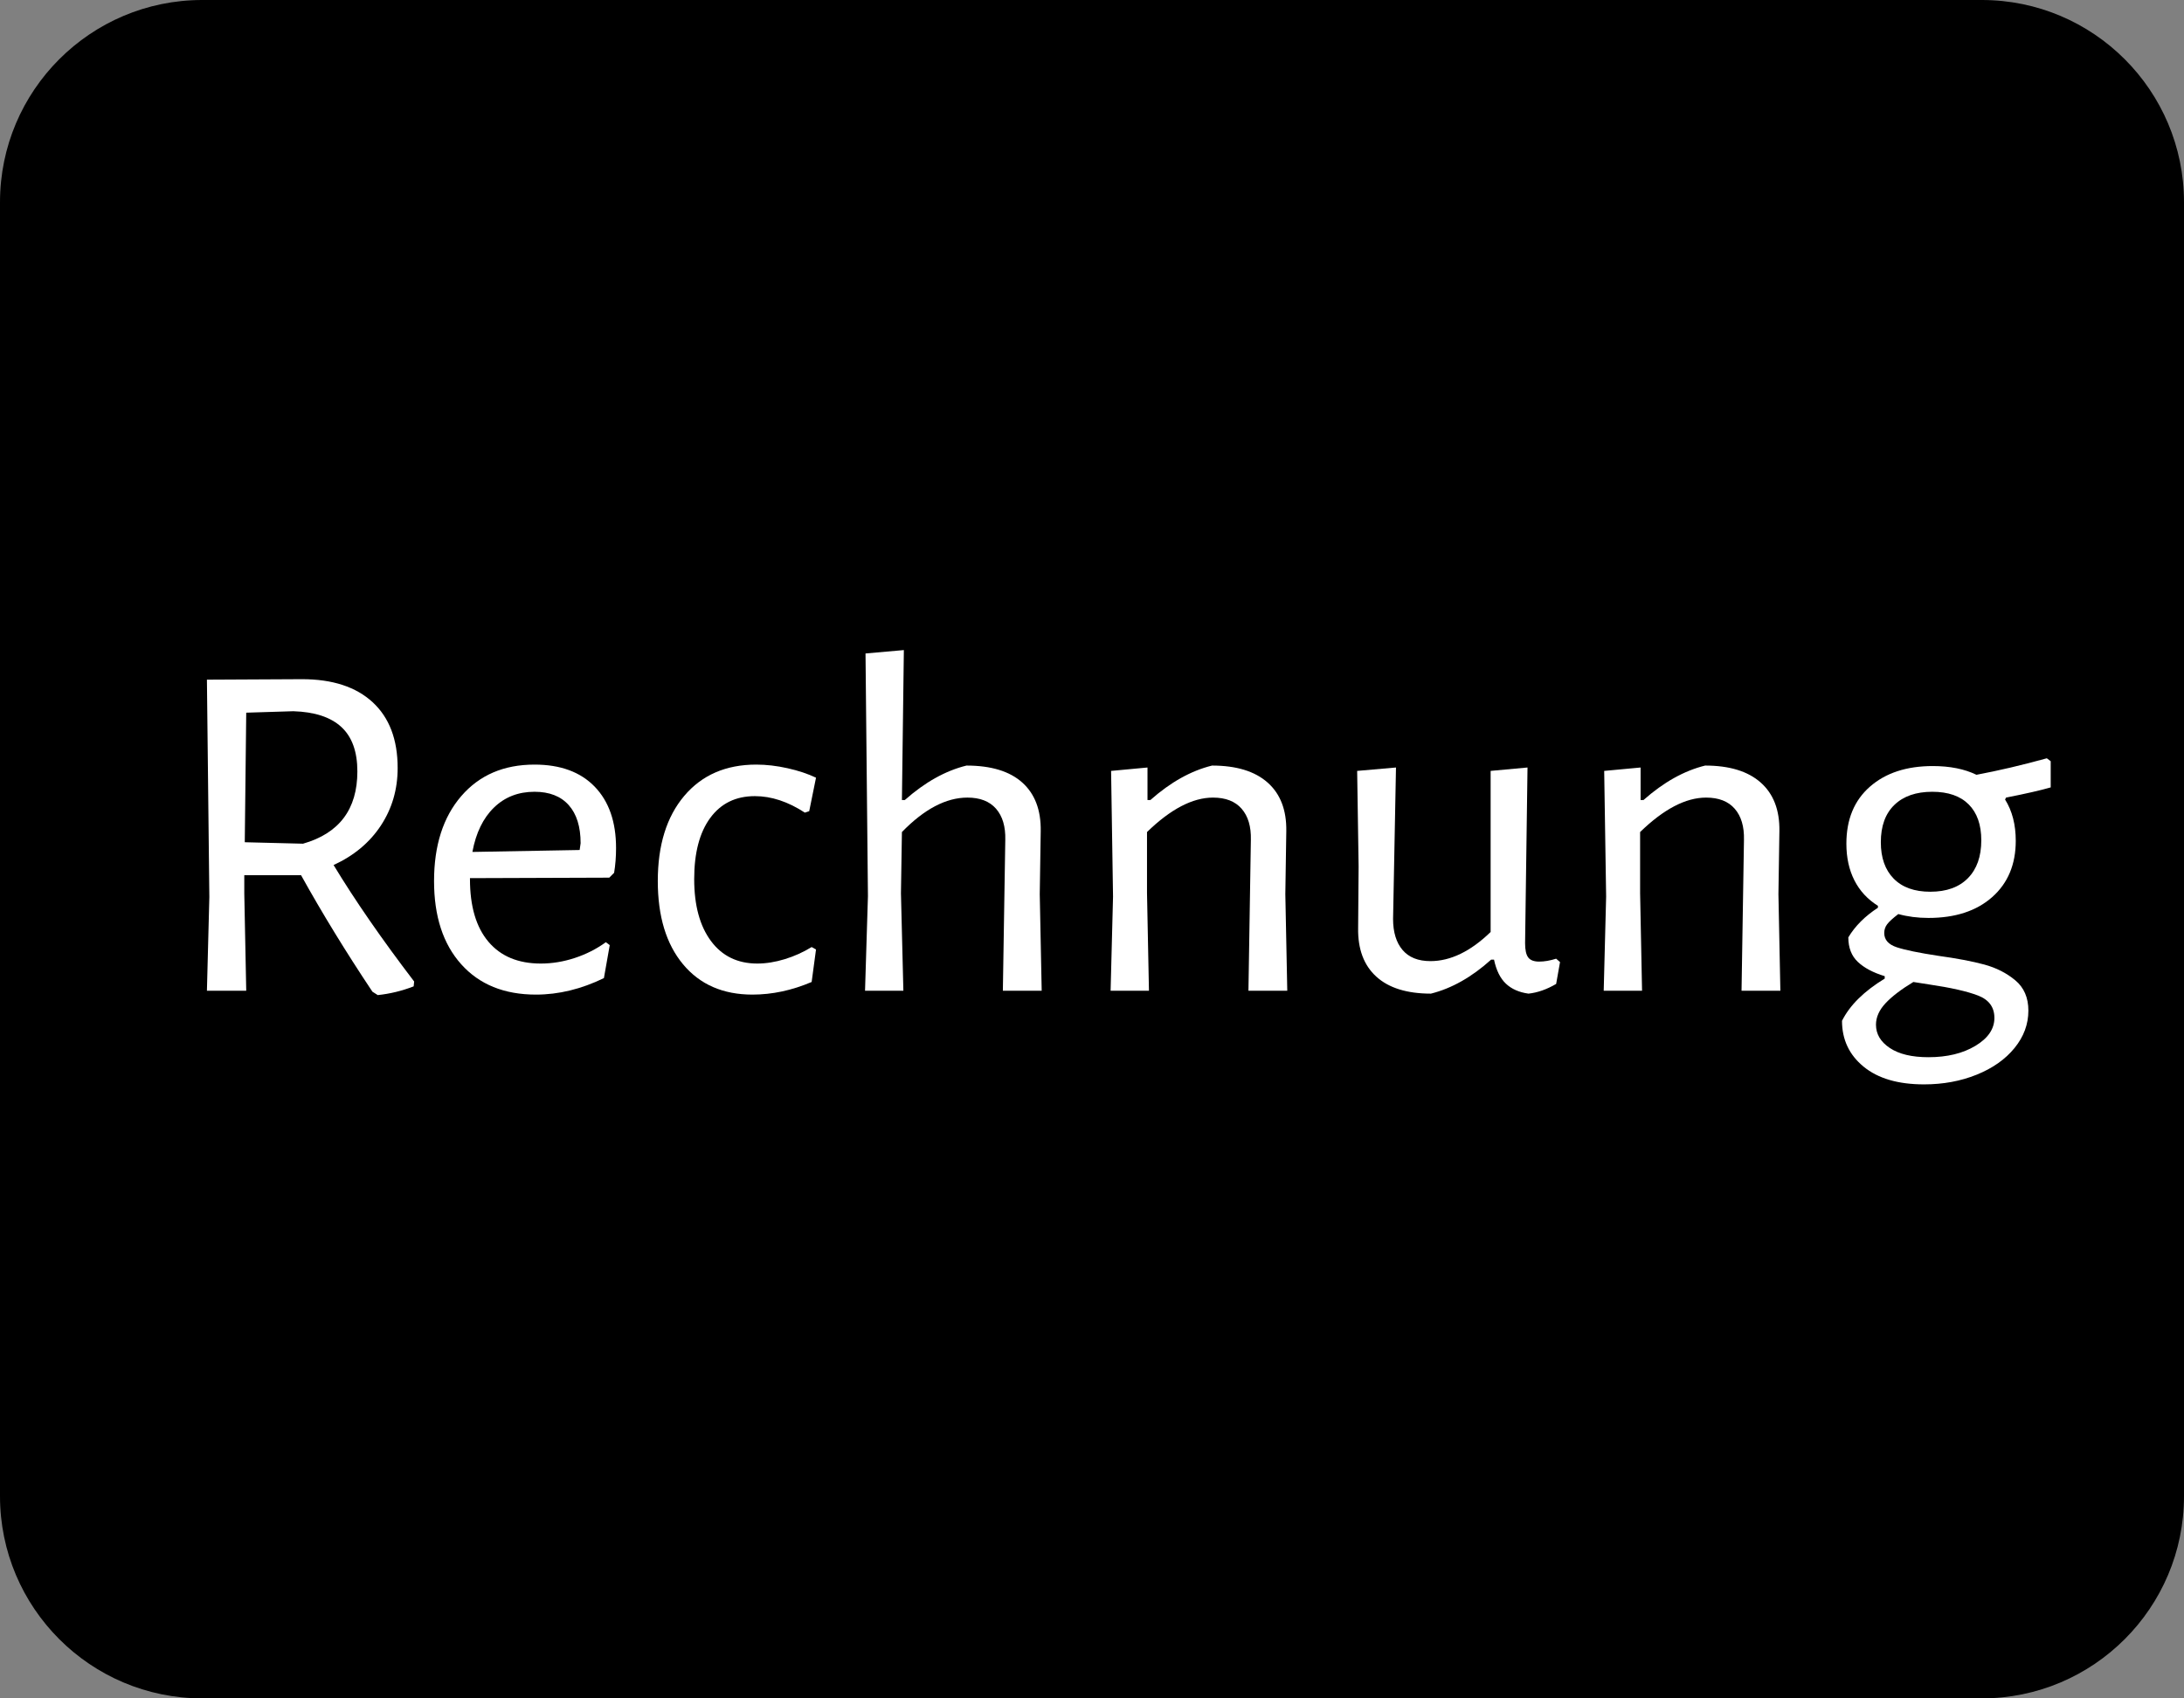
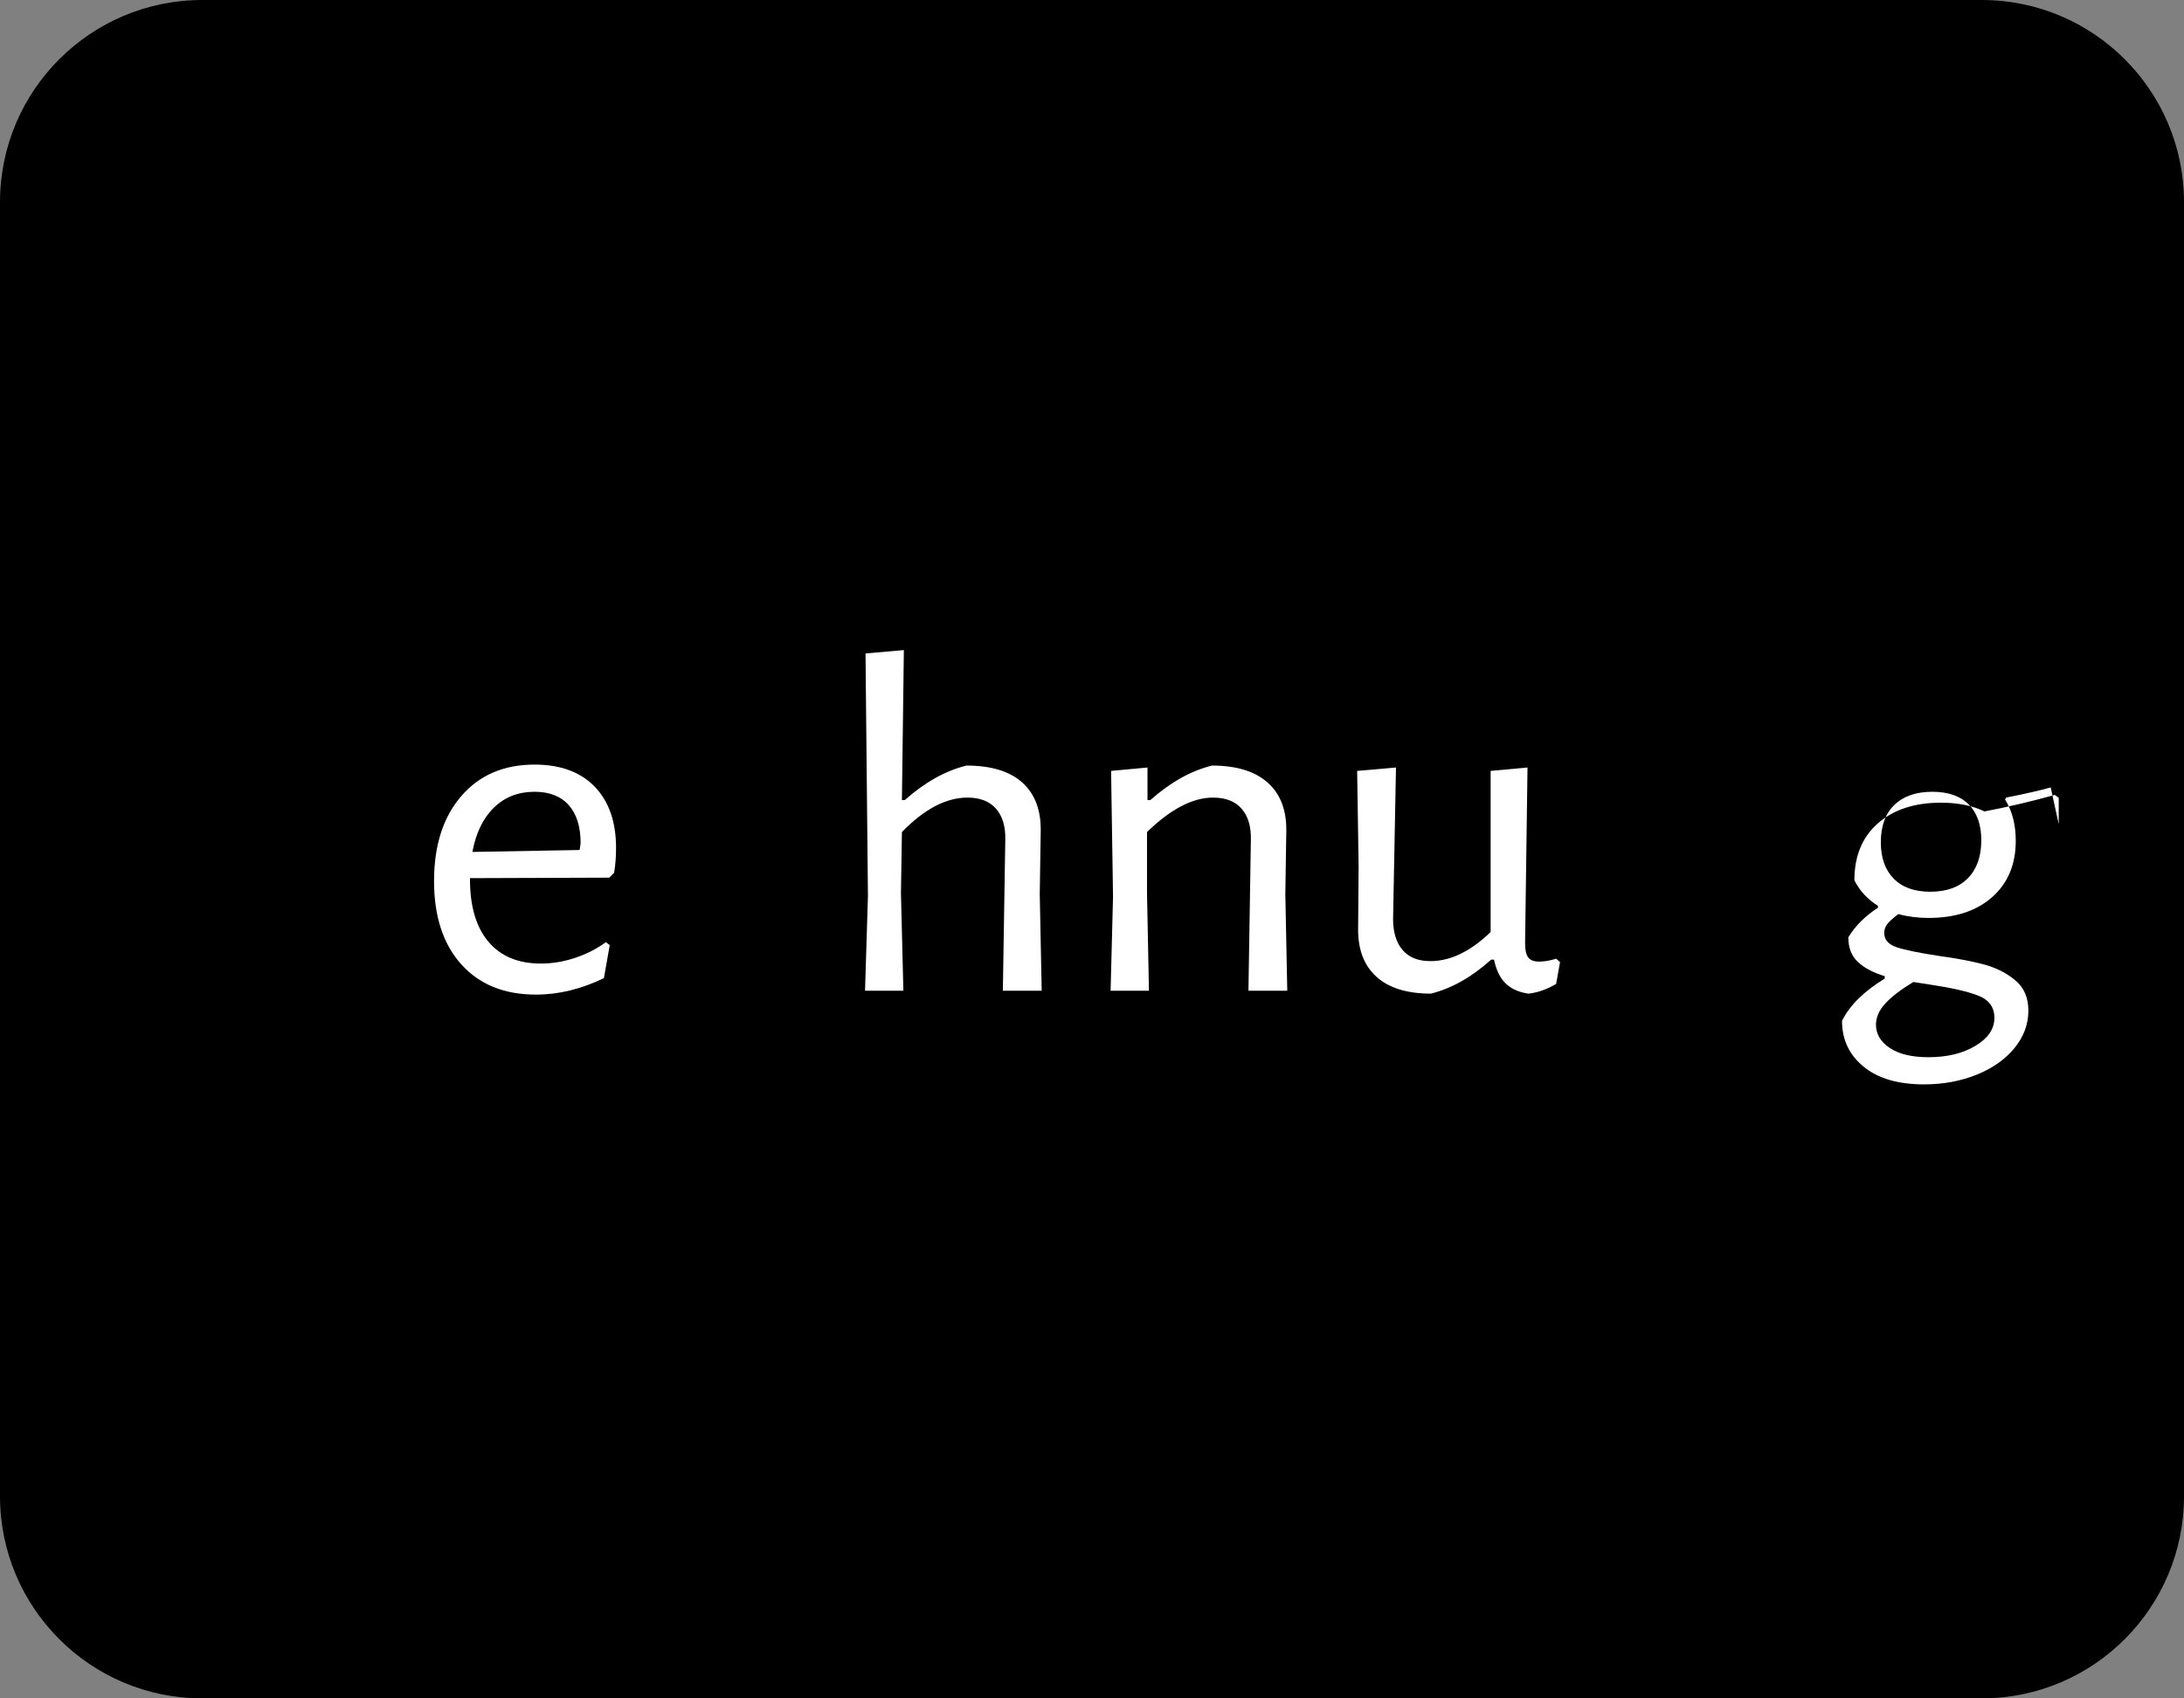
<svg xmlns="http://www.w3.org/2000/svg" width="100%" height="100%" viewBox="0 0 225 175" version="1.1" xml:space="preserve" style="fill-rule:evenodd;clip-rule:evenodd;stroke-linejoin:round;stroke-miterlimit:2;">
  <rect x="0" y="0" width="225" height="175" fill="#808080" stroke="none" />
  <g id="Gruppe_113">
    <g id="Rechteck_19">
      <path d="M225,20.833c0,-11.5 -9.333,-20.833 -20.833,-20.833l-183.334,0c-11.5,0 -20.833,9.333 -20.833,20.833l0,133.334c0,11.5 9.333,20.833 20.833,20.833l183.334,0c11.5,0 20.833,-9.333 20.833,-20.833l0,-133.334Z" />
    </g>
    <g>
      <g id="Rechnung">
        <g>
-           <path d="M34.367,89.133c2.2,3.634 4.966,7.634 8.3,12l-0.05,0.5c-1.2,0.467 -2.434,0.767 -3.7,0.9l-0.55,-0.35c-2.734,-4.1 -5.184,-8.1 -7.35,-12l-5.85,0l-0,1.9l0.2,10l-4.05,0l0.25,-9.65l-0.25,-22.4l9.8,-0.05c3.133,0 5.558,0.792 7.275,2.375c1.716,1.584 2.575,3.842 2.575,6.775c-0,2.2 -0.575,4.175 -1.725,5.925c-1.15,1.75 -2.775,3.109 -4.875,4.075Zm-9.15,-2.35l6,0.15c3.733,-1.066 5.6,-3.55 5.6,-7.45c-0,-2.033 -0.55,-3.558 -1.65,-4.575c-1.1,-1.016 -2.75,-1.558 -4.95,-1.625l-4.85,0.15l-0.15,13.35Z" style="fill:#fff;fill-rule:nonzero;" />
          <path d="M48.417,90.483l-0,0.1c-0,2.8 0.633,4.95 1.9,6.45c1.266,1.5 3.066,2.25 5.4,2.25c1.166,0 2.333,-0.191 3.5,-0.575c1.166,-0.383 2.233,-0.925 3.2,-1.625l0.4,0.3l-0.6,3.4c-2.334,1.134 -4.667,1.7 -7,1.7c-3.267,0 -5.834,-1.041 -7.7,-3.125c-1.867,-2.083 -2.8,-4.941 -2.8,-8.575c-0,-3.666 0.933,-6.583 2.8,-8.75c1.866,-2.166 4.383,-3.25 7.55,-3.25c2.666,0 4.733,0.759 6.2,2.275c1.466,1.517 2.2,3.625 2.2,6.325c-0,0.9 -0.067,1.75 -0.2,2.55l-0.5,0.5l-14.35,0.05Zm6.65,-8.9c-1.667,0 -3.059,0.542 -4.175,1.625c-1.117,1.084 -1.859,2.609 -2.225,4.575l11.05,-0.2l0.1,-0.7c-0,-1.7 -0.409,-3.008 -1.225,-3.925c-0.817,-0.916 -1.992,-1.375 -3.525,-1.375Z" style="fill:#fff;fill-rule:nonzero;" />
-           <path d="M77.917,78.783c1.033,0 2.108,0.125 3.225,0.375c1.116,0.25 2.091,0.575 2.925,0.975l-0.7,3.45l-0.45,0.15c-1.734,-1.133 -3.45,-1.7 -5.15,-1.7c-1.967,0 -3.5,0.75 -4.6,2.25c-1.1,1.5 -1.65,3.6 -1.65,6.3c-0,2.7 0.575,4.825 1.725,6.375c1.15,1.55 2.741,2.325 4.775,2.325c0.9,0 1.841,-0.15 2.825,-0.45c0.983,-0.3 1.908,-0.716 2.775,-1.25l0.45,0.25l-0.45,3.35c-2.034,0.867 -4.067,1.3 -6.1,1.3c-3.034,0 -5.417,-1.041 -7.15,-3.125c-1.734,-2.083 -2.6,-4.941 -2.6,-8.575c-0,-3.7 0.908,-6.625 2.725,-8.775c1.816,-2.15 4.291,-3.225 7.425,-3.225Z" style="fill:#fff;fill-rule:nonzero;" />
          <path d="M103.567,86.533c0.033,-1.366 -0.284,-2.433 -0.95,-3.2c-0.667,-0.766 -1.65,-1.15 -2.95,-1.15c-2.2,0 -4.45,1.184 -6.75,3.55l-0.1,6.3l0.25,10.05l-3.95,0l0.3,-9.75l-0.25,-25l3.95,-0.35l-0.2,15.45l0.3,0c2.066,-1.833 4.183,-3.016 6.35,-3.55c2.533,0 4.45,0.584 5.75,1.75c1.3,1.167 1.933,2.834 1.9,5l-0.1,6.5l0.2,9.95l-4,0l0.25,-15.55Z" style="fill:#fff;fill-rule:nonzero;" />
          <path d="M128.867,86.533c0.033,-1.366 -0.284,-2.433 -0.95,-3.2c-0.667,-0.766 -1.65,-1.15 -2.95,-1.15c-2.1,0 -4.367,1.184 -6.8,3.55l-0,6.3l0.2,10.05l-3.95,0l0.25,-9.7l-0.2,-12.95l3.75,-0.35l-0,3.35l0.3,0c2.066,-1.833 4.183,-3.016 6.35,-3.55c2.5,0 4.408,0.584 5.725,1.75c1.316,1.167 1.958,2.834 1.925,5l-0.1,6.5l0.2,9.95l-4,0l0.25,-15.55Z" style="fill:#fff;fill-rule:nonzero;" />
          <path d="M160.717,99.133l-0.4,2.25c-0.967,0.567 -1.917,0.9 -2.85,1c-0.967,-0.133 -1.742,-0.475 -2.325,-1.025c-0.584,-0.55 -0.992,-1.375 -1.225,-2.475l-0.3,0c-2,1.8 -4.067,2.967 -6.2,3.5c-2.467,0 -4.342,-0.583 -5.625,-1.75c-1.284,-1.166 -1.909,-2.833 -1.875,-5l0.05,-6.35l-0.15,-9.85l4,-0.35l-0.3,15.6c-0,1.367 0.325,2.434 0.975,3.2c0.65,0.767 1.608,1.15 2.875,1.15c2.066,0 4.133,-1 6.2,-3l-0,-16.6l3.8,-0.35l-0.25,18.1c-0,0.7 0.108,1.192 0.325,1.475c0.216,0.284 0.591,0.425 1.125,0.425c0.533,0 1.116,-0.1 1.75,-0.3l0.4,0.35Z" style="fill:#fff;fill-rule:nonzero;" />
-           <path d="M179.667,86.533c0.033,-1.366 -0.284,-2.433 -0.95,-3.2c-0.667,-0.766 -1.65,-1.15 -2.95,-1.15c-2.1,0 -4.367,1.184 -6.8,3.55l-0,6.3l0.2,10.05l-3.95,0l0.25,-9.7l-0.2,-12.95l3.75,-0.35l-0,3.35l0.3,0c2.066,-1.833 4.183,-3.016 6.35,-3.55c2.5,0 4.408,0.584 5.725,1.75c1.316,1.167 1.958,2.834 1.925,5l-0.1,6.5l0.2,9.95l-4,0l0.25,-15.55Z" style="fill:#fff;fill-rule:nonzero;" />
-           <path d="M211.267,81.133c-1.034,0.3 -2.567,0.65 -4.6,1.05l-0.1,0.2c0.733,1.167 1.1,2.584 1.1,4.25c-0,2.434 -0.809,4.367 -2.425,5.8c-1.617,1.434 -3.809,2.15 -6.575,2.15c-1.1,0 -2.134,-0.133 -3.1,-0.4c-0.567,0.434 -0.95,0.784 -1.15,1.05c-0.2,0.267 -0.3,0.567 -0.3,0.9c-0,0.7 0.433,1.192 1.3,1.475c0.866,0.284 2.283,0.575 4.25,0.875c1.933,0.267 3.516,0.567 4.75,0.9c1.233,0.334 2.3,0.875 3.2,1.625c0.9,0.75 1.35,1.792 1.35,3.125c-0,1.4 -0.475,2.684 -1.425,3.85c-0.95,1.167 -2.25,2.084 -3.9,2.75c-1.65,0.667 -3.459,1 -5.425,1c-2.667,0 -4.742,-0.608 -6.225,-1.825c-1.484,-1.216 -2.225,-2.791 -2.225,-4.725c0.8,-1.6 2.266,-3.05 4.4,-4.35l-0,-0.25c-1.2,-0.366 -2.125,-0.858 -2.775,-1.475c-0.65,-0.616 -0.975,-1.458 -0.975,-2.525c0.7,-1.166 1.716,-2.183 3.05,-3.05l-0,-0.2c-1.067,-0.666 -1.875,-1.541 -2.425,-2.625c-0.55,-1.083 -0.825,-2.341 -0.825,-3.775c-0,-2.5 0.808,-4.458 2.425,-5.875c1.616,-1.416 3.775,-2.125 6.475,-2.125c1.766,0 3.266,0.3 4.5,0.9c2.3,-0.433 4.716,-1 7.25,-1.7l0.4,0.3l-0,2.7Zm-12.4,10.75c1.666,0 2.958,-0.466 3.875,-1.4c0.916,-0.933 1.375,-2.233 1.375,-3.9c-0,-1.6 -0.434,-2.833 -1.3,-3.7c-0.867,-0.866 -2.117,-1.3 -3.75,-1.3c-1.667,0 -2.967,0.45 -3.9,1.35c-0.934,0.9 -1.4,2.184 -1.4,3.85c-0,1.6 0.441,2.85 1.325,3.75c0.883,0.9 2.141,1.35 3.775,1.35Zm6.6,13c-0,-1.1 -0.559,-1.866 -1.675,-2.3c-1.117,-0.433 -2.809,-0.816 -5.075,-1.15l-1.6,-0.25c-1.267,0.767 -2.225,1.5 -2.875,2.2c-0.65,0.7 -0.975,1.434 -0.975,2.2c-0,0.967 0.475,1.767 1.425,2.4c0.95,0.634 2.275,0.95 3.975,0.95c1.933,0 3.55,-0.391 4.85,-1.175c1.3,-0.783 1.95,-1.741 1.95,-2.875Z" style="fill:#fff;fill-rule:nonzero;" />
+           <path d="M211.267,81.133c-1.034,0.3 -2.567,0.65 -4.6,1.05l-0.1,0.2c0.733,1.167 1.1,2.584 1.1,4.25c-0,2.434 -0.809,4.367 -2.425,5.8c-1.617,1.434 -3.809,2.15 -6.575,2.15c-1.1,0 -2.134,-0.133 -3.1,-0.4c-0.567,0.434 -0.95,0.784 -1.15,1.05c-0.2,0.267 -0.3,0.567 -0.3,0.9c-0,0.7 0.433,1.192 1.3,1.475c0.866,0.284 2.283,0.575 4.25,0.875c1.933,0.267 3.516,0.567 4.75,0.9c1.233,0.334 2.3,0.875 3.2,1.625c0.9,0.75 1.35,1.792 1.35,3.125c-0,1.4 -0.475,2.684 -1.425,3.85c-0.95,1.167 -2.25,2.084 -3.9,2.75c-1.65,0.667 -3.459,1 -5.425,1c-2.667,0 -4.742,-0.608 -6.225,-1.825c-1.484,-1.216 -2.225,-2.791 -2.225,-4.725c0.8,-1.6 2.266,-3.05 4.4,-4.35l-0,-0.25c-1.2,-0.366 -2.125,-0.858 -2.775,-1.475c-0.65,-0.616 -0.975,-1.458 -0.975,-2.525c0.7,-1.166 1.716,-2.183 3.05,-3.05l-0,-0.2c-1.067,-0.666 -1.875,-1.541 -2.425,-2.625c-0,-2.5 0.808,-4.458 2.425,-5.875c1.616,-1.416 3.775,-2.125 6.475,-2.125c1.766,0 3.266,0.3 4.5,0.9c2.3,-0.433 4.716,-1 7.25,-1.7l0.4,0.3l-0,2.7Zm-12.4,10.75c1.666,0 2.958,-0.466 3.875,-1.4c0.916,-0.933 1.375,-2.233 1.375,-3.9c-0,-1.6 -0.434,-2.833 -1.3,-3.7c-0.867,-0.866 -2.117,-1.3 -3.75,-1.3c-1.667,0 -2.967,0.45 -3.9,1.35c-0.934,0.9 -1.4,2.184 -1.4,3.85c-0,1.6 0.441,2.85 1.325,3.75c0.883,0.9 2.141,1.35 3.775,1.35Zm6.6,13c-0,-1.1 -0.559,-1.866 -1.675,-2.3c-1.117,-0.433 -2.809,-0.816 -5.075,-1.15l-1.6,-0.25c-1.267,0.767 -2.225,1.5 -2.875,2.2c-0.65,0.7 -0.975,1.434 -0.975,2.2c-0,0.967 0.475,1.767 1.425,2.4c0.95,0.634 2.275,0.95 3.975,0.95c1.933,0 3.55,-0.391 4.85,-1.175c1.3,-0.783 1.95,-1.741 1.95,-2.875Z" style="fill:#fff;fill-rule:nonzero;" />
        </g>
      </g>
    </g>
  </g>
</svg>